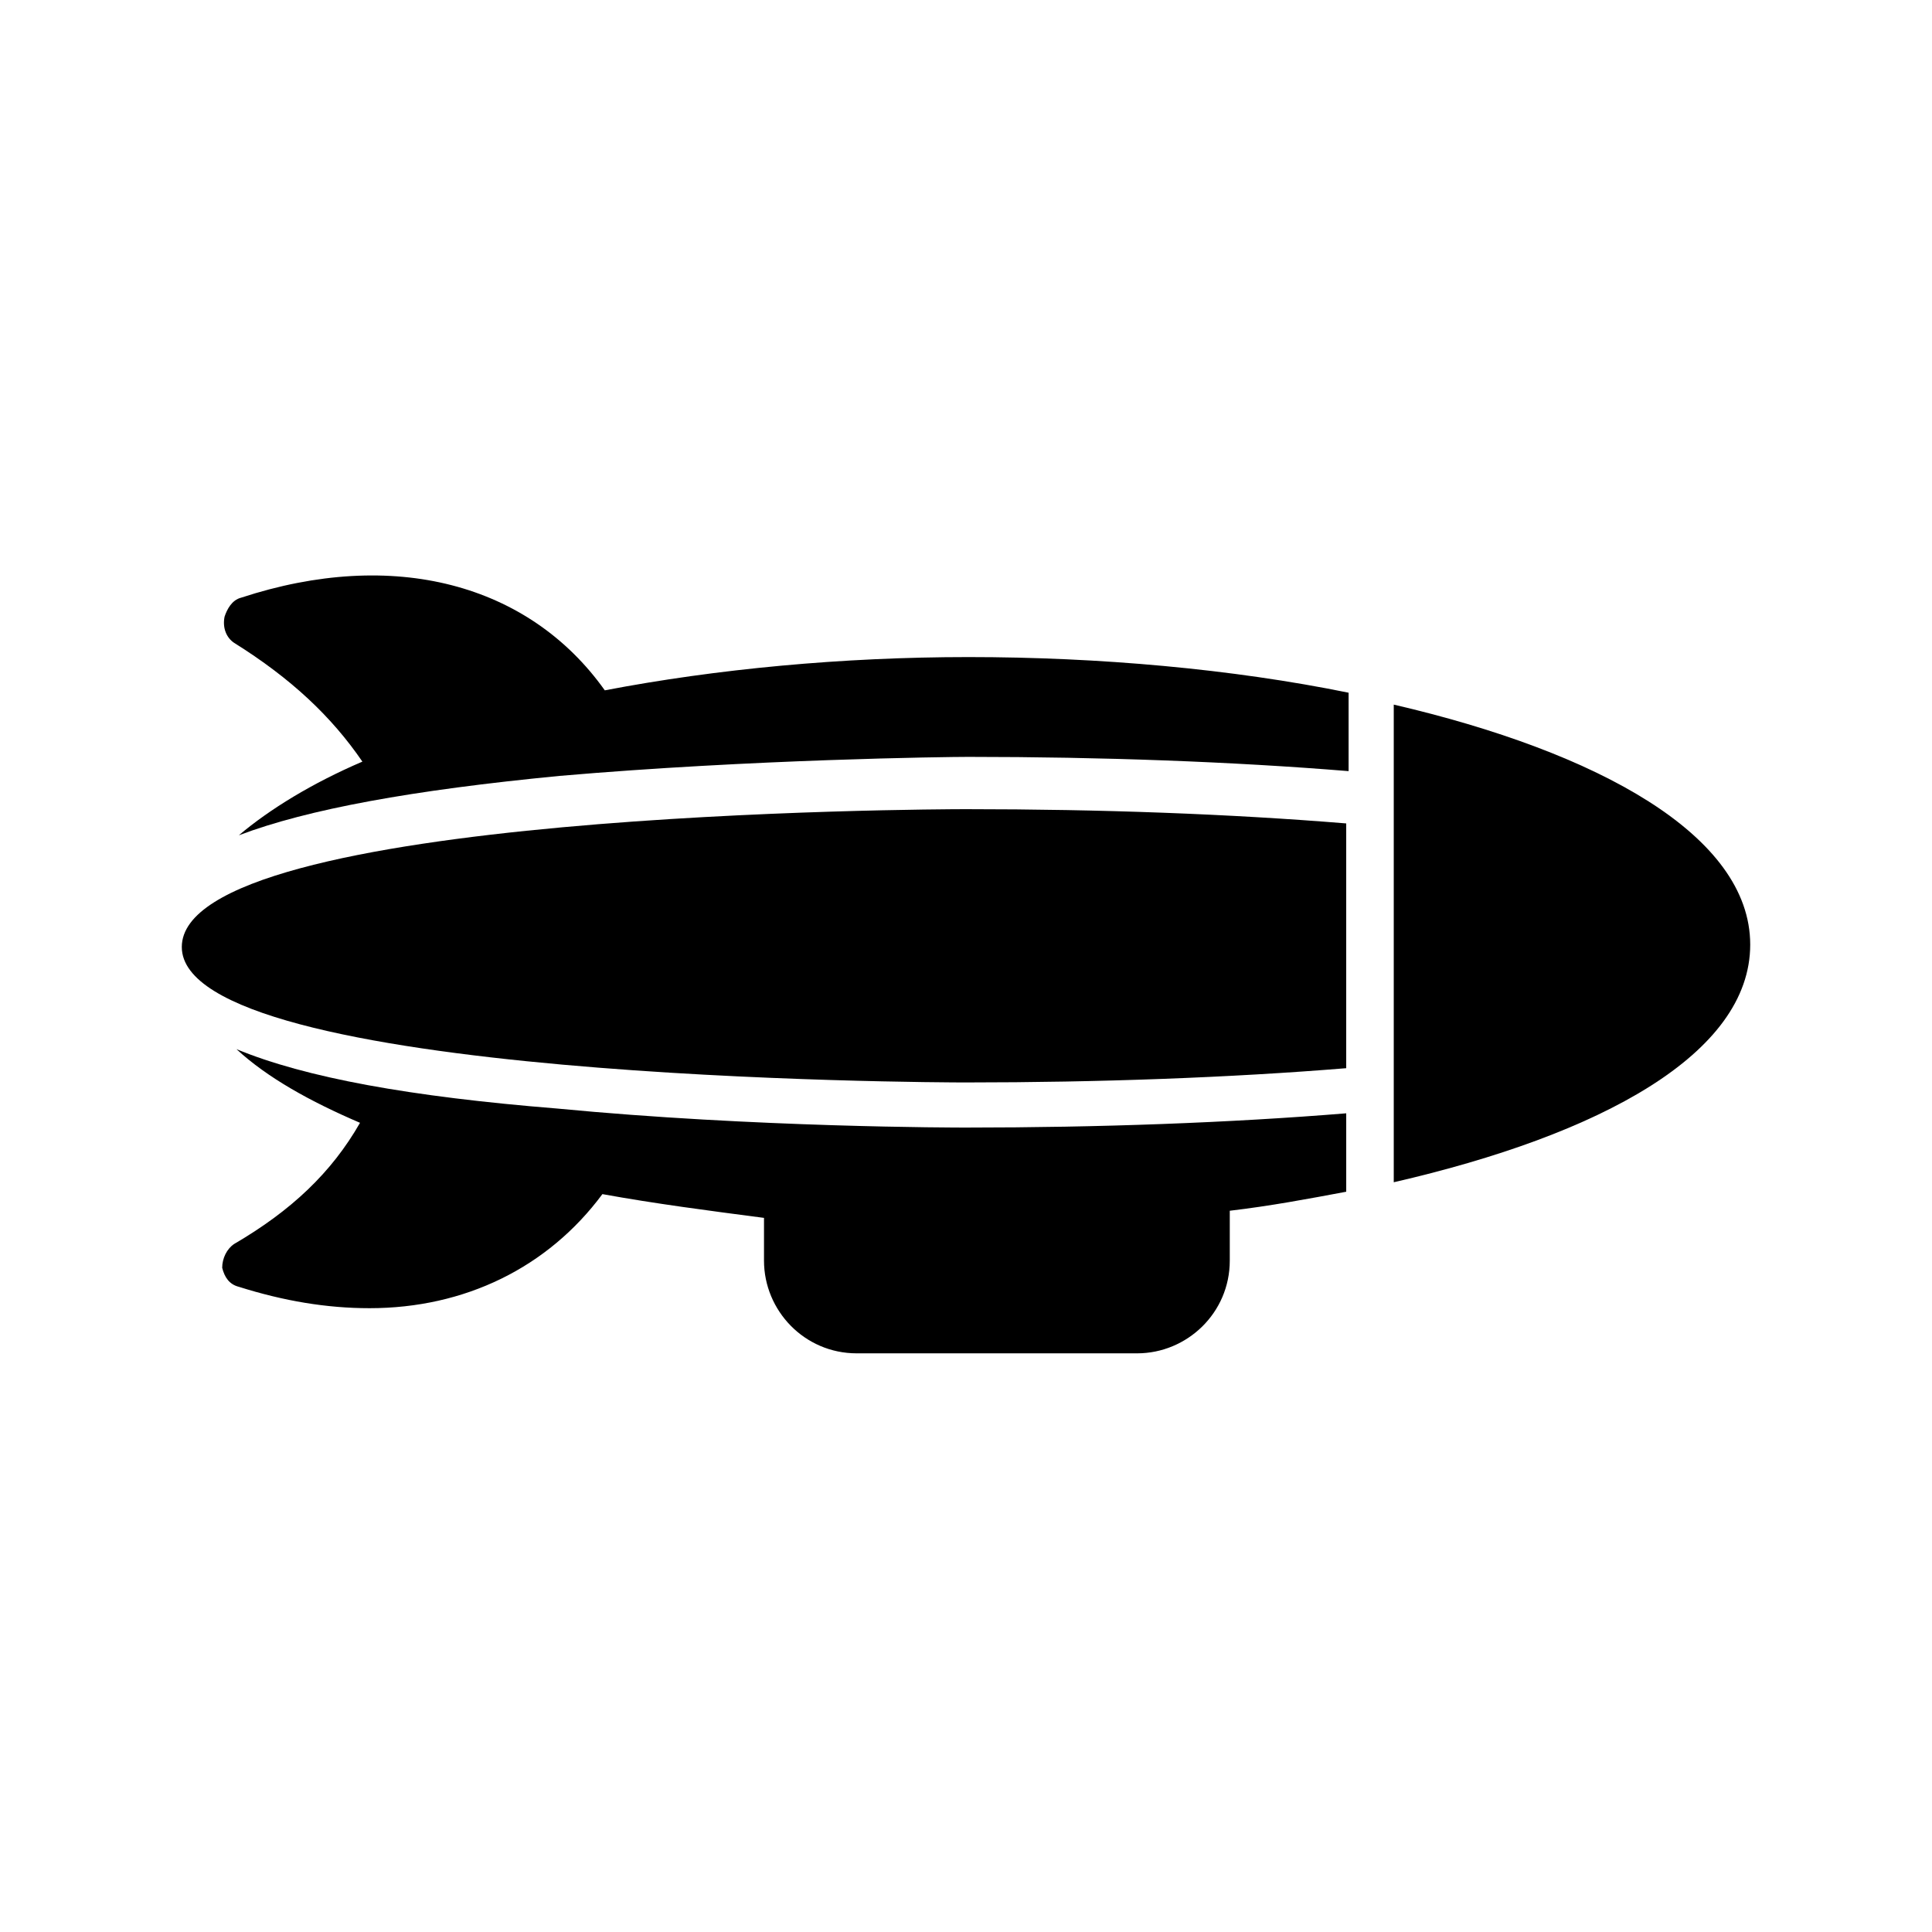
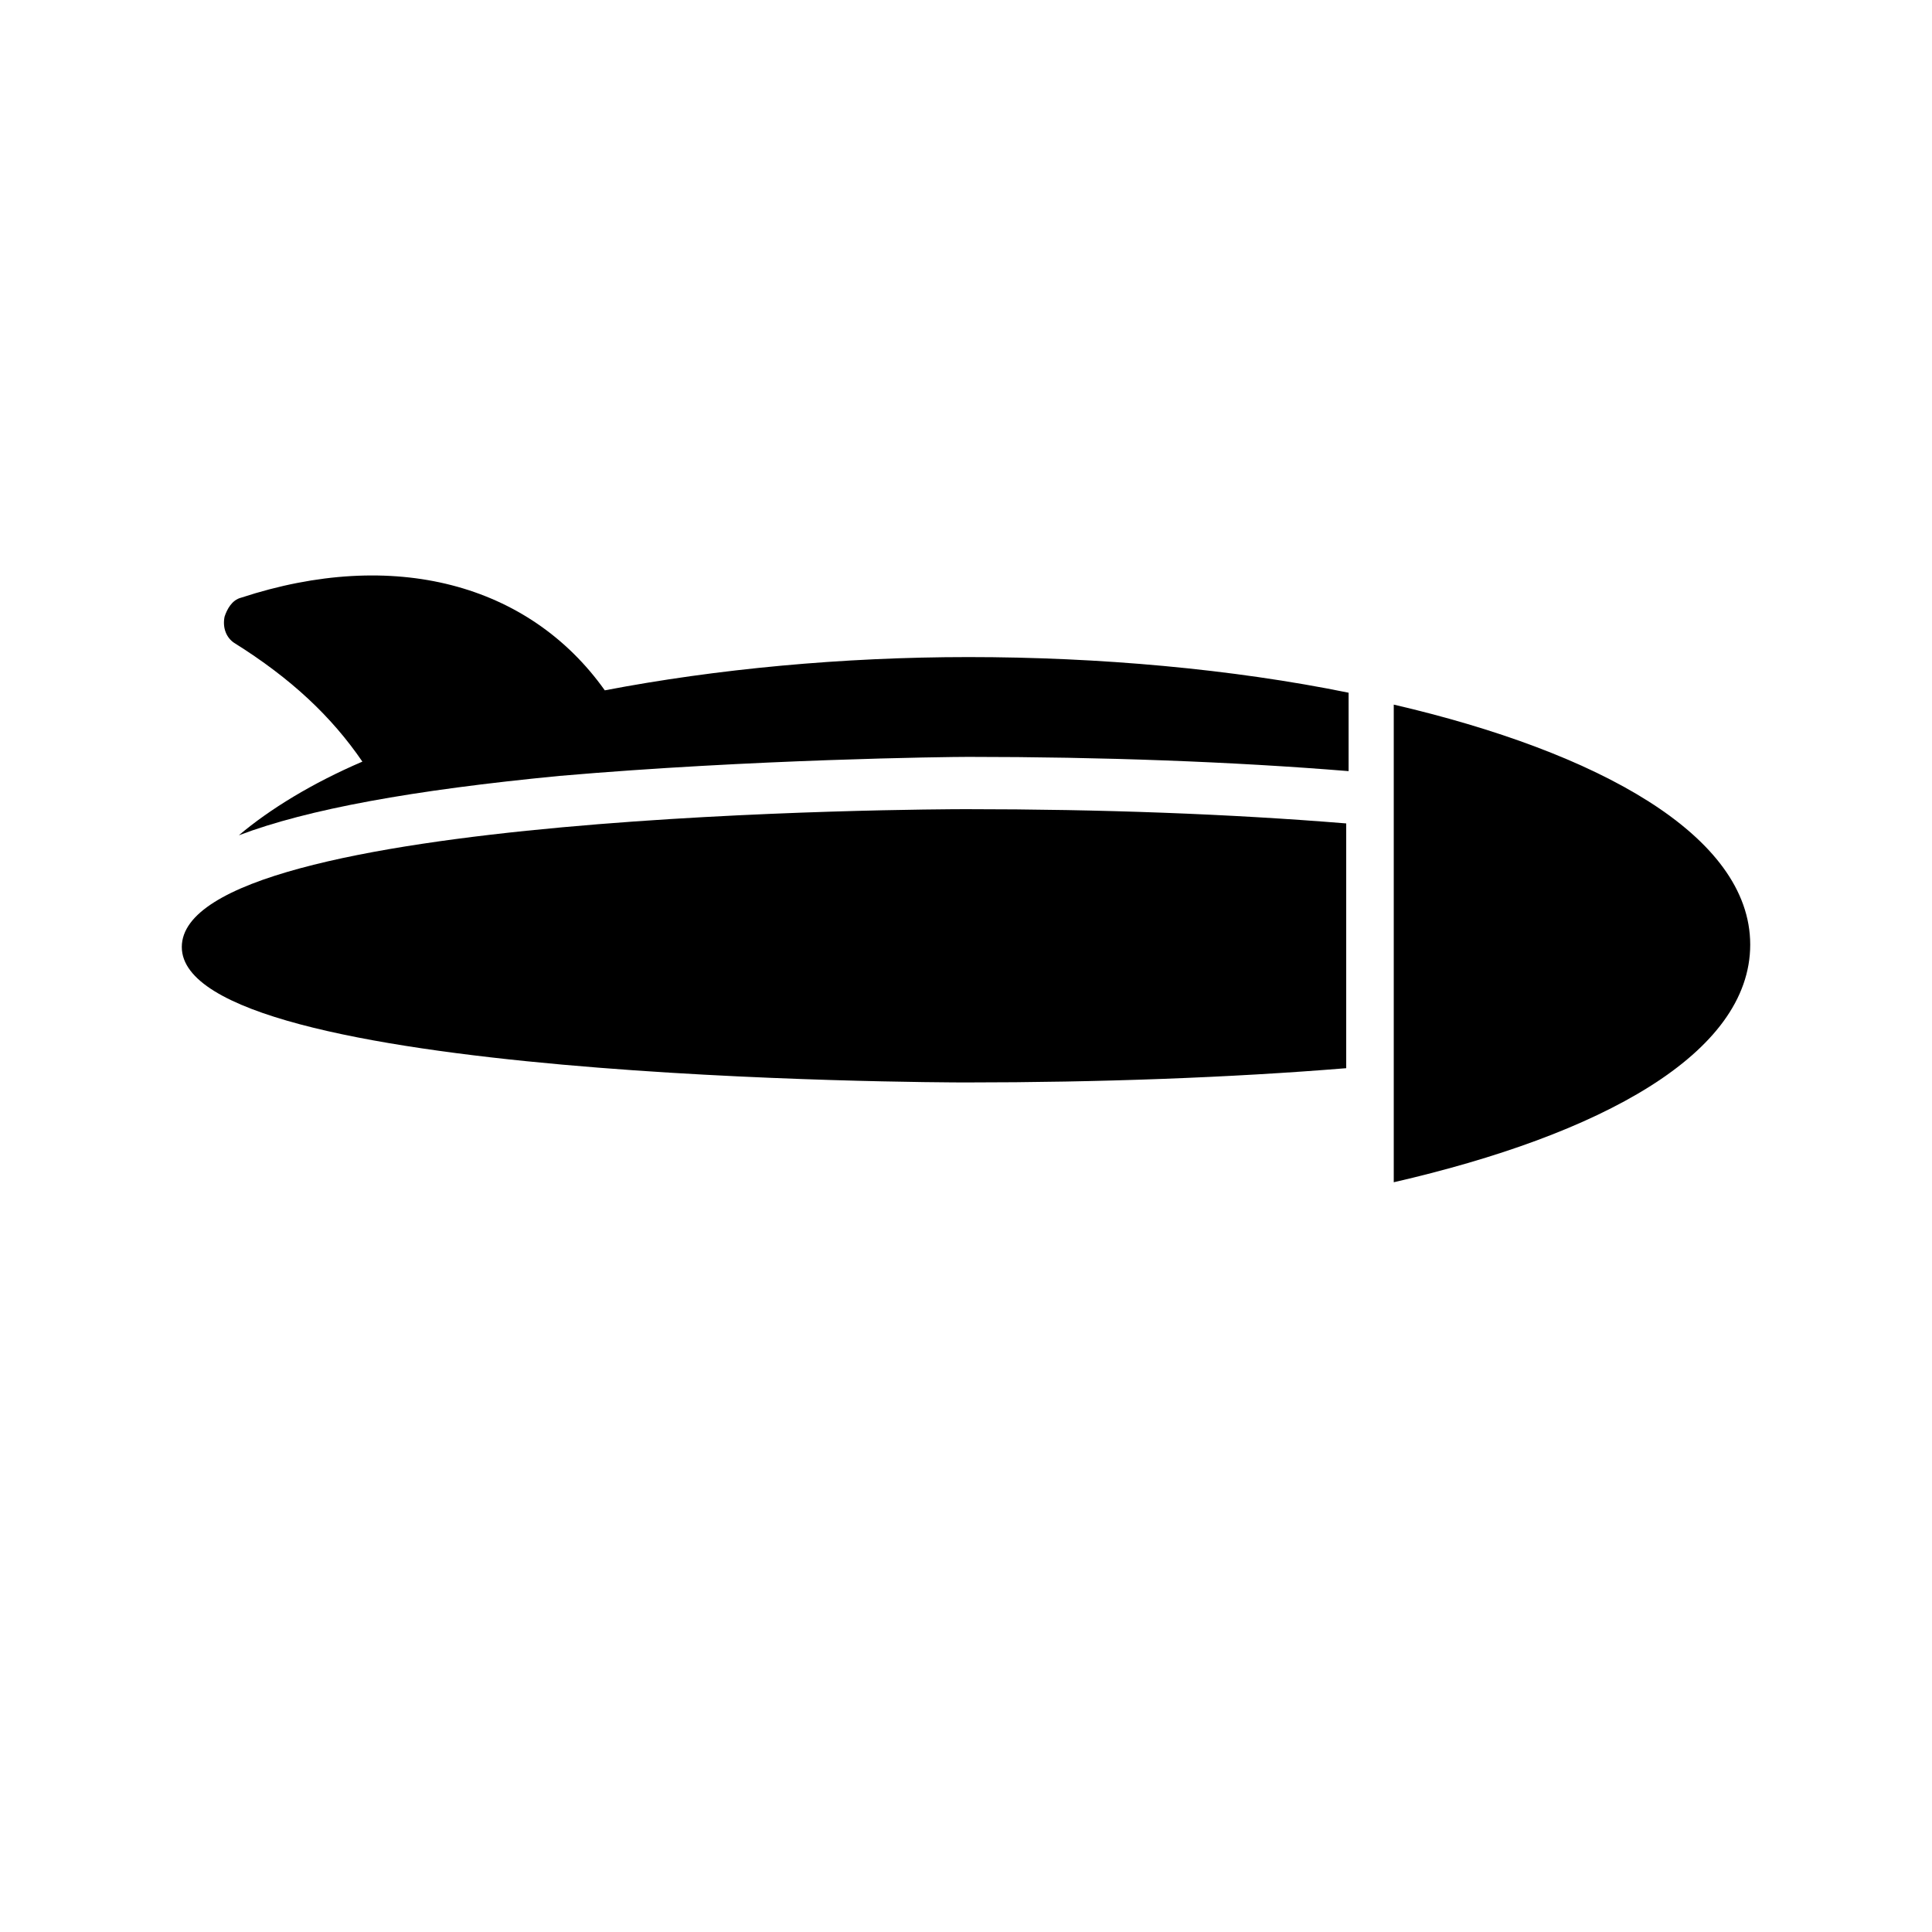
<svg xmlns="http://www.w3.org/2000/svg" fill="#000000" width="800px" height="800px" version="1.1" viewBox="144 144 512 512">
  <g>
    <path d="m513.36 330.73v126.58c54.789-12.594 94.465-34.008 94.465-62.977s-40.305-51.012-94.465-63.605z" />
-     <path d="m206.03 473.68c-1.891 1.258-3.148 3.777-3.148 6.297 0.629 2.519 1.891 4.41 4.41 5.039 11.965 3.777 23.301 5.668 34.637 5.668 25.191 0 47.23-10.707 61.715-30.23 13.855 2.519 28.34 4.41 42.824 6.297v11.336c0 13.227 10.707 24.562 24.562 24.562h74.312c13.227 0 24.562-10.707 24.562-24.562v-13.227c10.707-1.258 20.781-3.148 30.859-5.039v-20.781c-30.859 2.519-65.496 3.777-100.76 3.777-2.519 0-56.047 0-108.32-5.039-39.047-3.148-66.754-8.188-85.02-15.742 8.188 7.559 19.523 13.855 32.746 19.523-7.559 13.23-18.266 23.305-33.379 32.121z" />
    <path d="m206.03 314.35c15.113 9.445 25.82 19.523 34.008 31.488-13.227 5.668-24.562 12.594-32.746 19.523 18.262-6.926 45.973-11.965 85.02-15.742 51.012-4.41 102.65-5.039 108.32-5.039 35.266 0 69.902 1.258 100.76 3.777v-20.781c-30.859-6.297-66.125-9.445-100.76-9.445-33.379 0-66.754 3.148-96.355 8.816-20.152-28.34-56.047-37.785-96.355-24.562-2.519 0.629-3.777 3.148-4.41 5.039-0.629 3.148 0.629 5.664 2.519 6.926z" />
    <path d="m400 430.86c35.266 0 69.902-1.258 100.76-3.777v-64.867c-30.859-2.519-64.867-3.777-100.76-3.777-8.188 0-207.82 0.629-207.82 36.527-0.004 35.266 199.63 35.895 207.82 35.895z" />
  </g>
</svg>